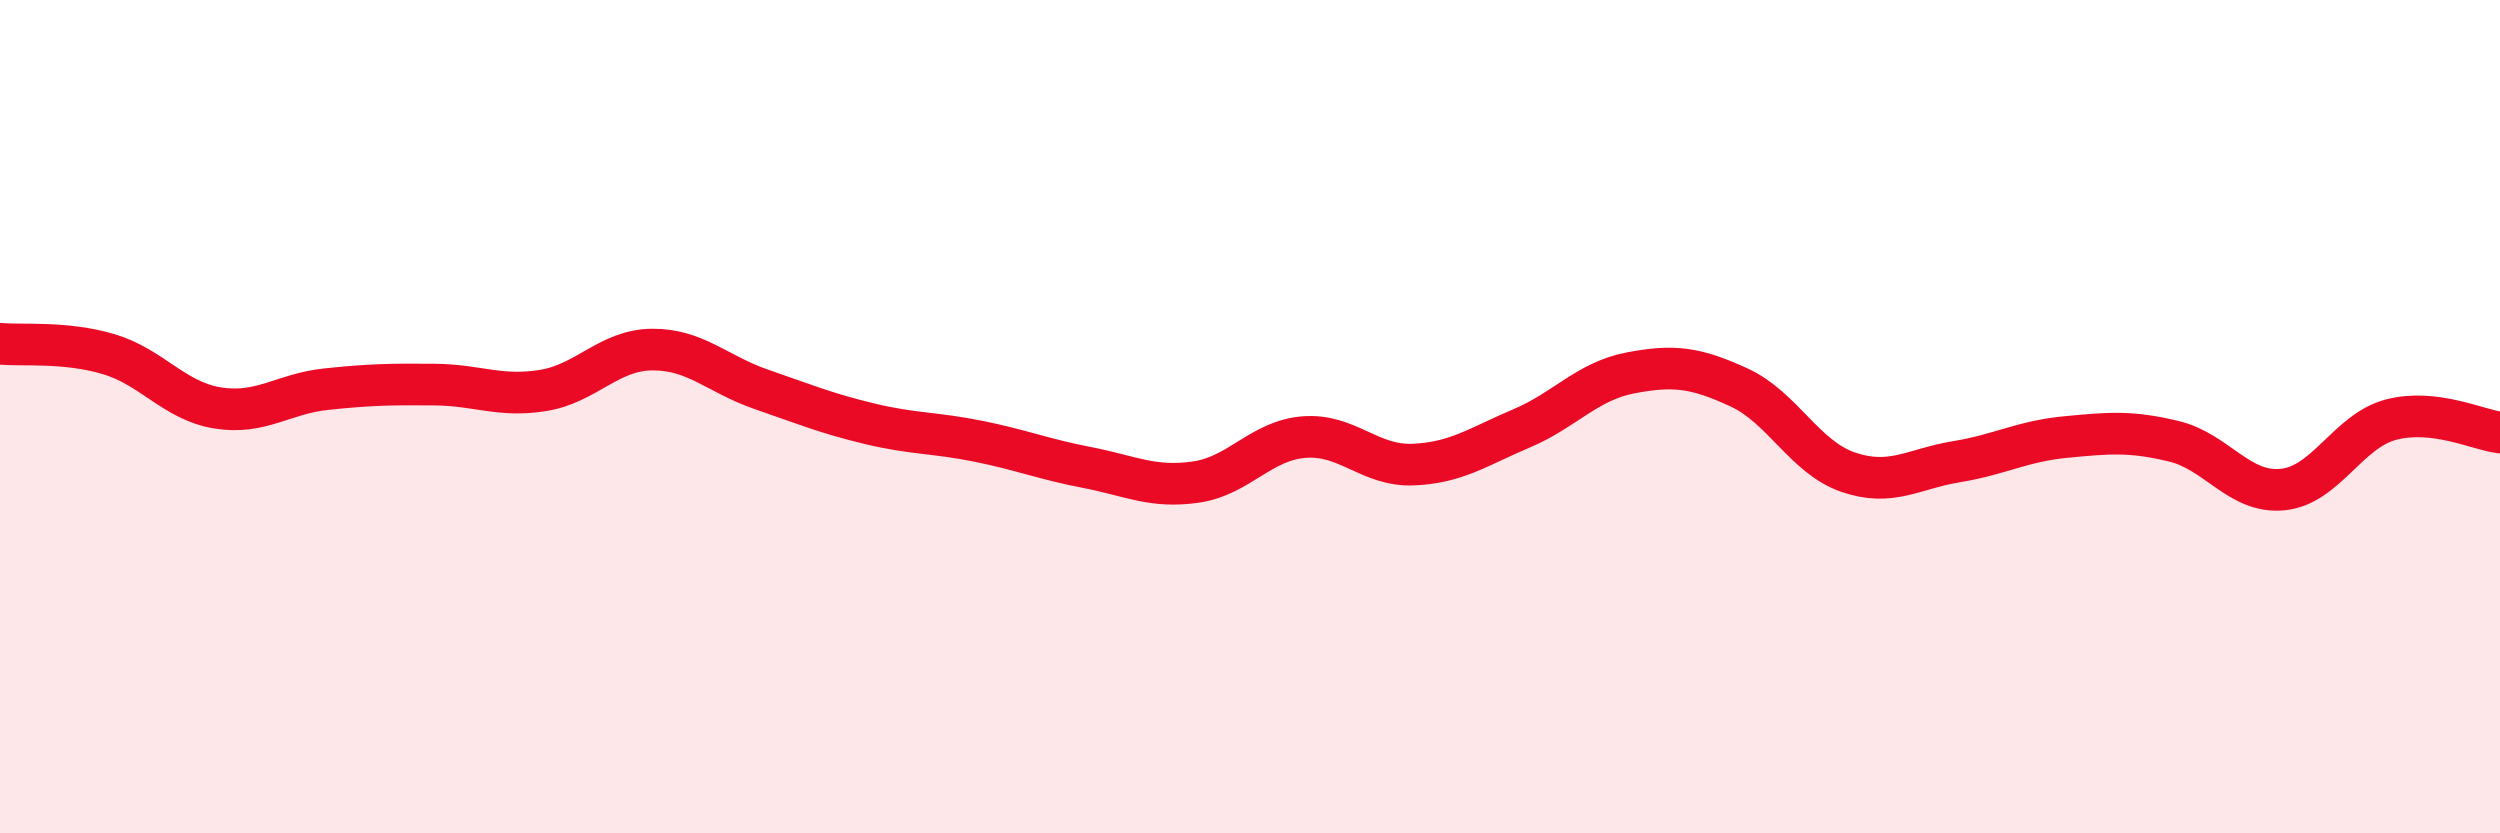
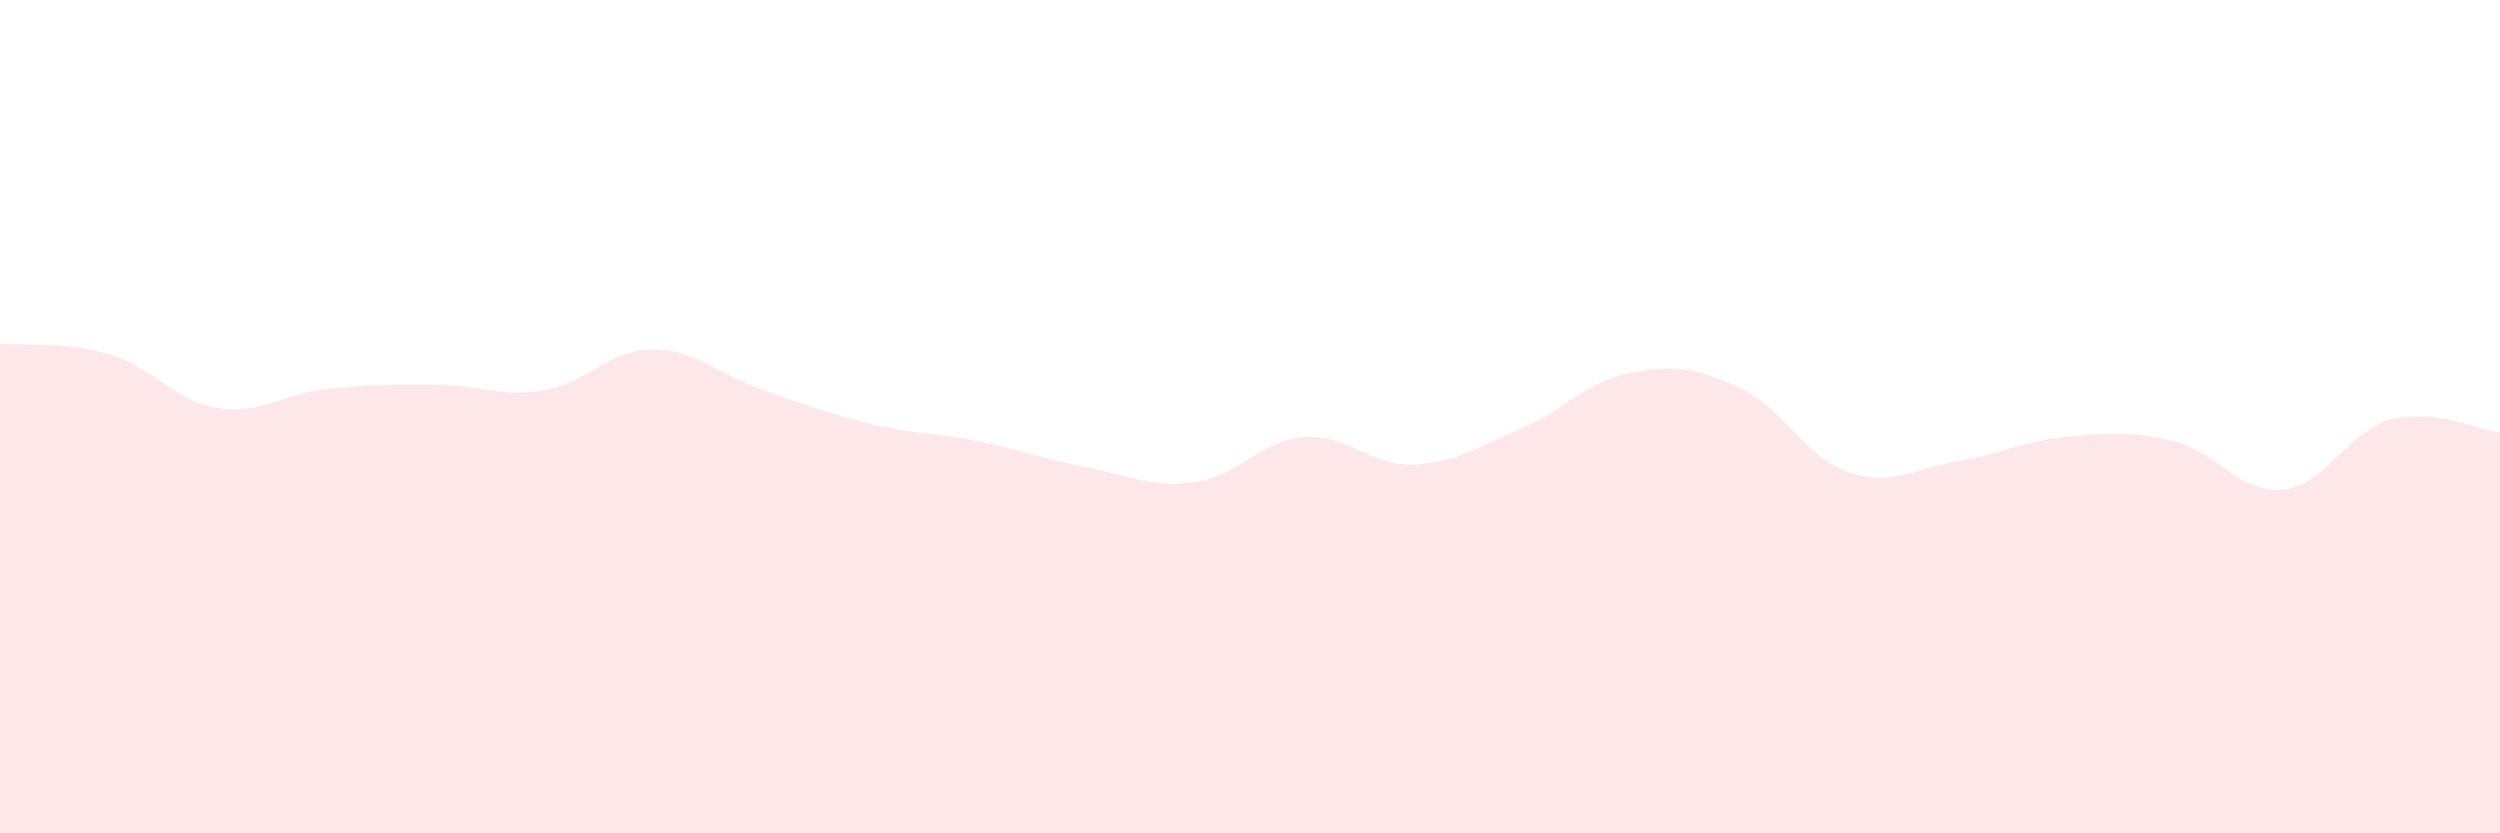
<svg xmlns="http://www.w3.org/2000/svg" width="60" height="20" viewBox="0 0 60 20">
  <path d="M 0,8.25 C 0.52,8.3 1.57,8.19 2.61,8.5 C 3.65,8.81 4.18,9.62 5.22,9.79 C 6.26,9.96 6.79,9.45 7.83,9.34 C 8.87,9.23 9.39,9.22 10.43,9.23 C 11.47,9.24 12,9.54 13.04,9.37 C 14.08,9.2 14.61,8.4 15.65,8.39 C 16.69,8.38 17.22,8.98 18.26,9.34 C 19.3,9.7 19.83,9.92 20.87,10.17 C 21.91,10.42 22.44,10.38 23.48,10.59 C 24.52,10.8 25.05,11.02 26.09,11.22 C 27.13,11.42 27.66,11.72 28.7,11.57 C 29.74,11.42 30.26,10.57 31.3,10.49 C 32.34,10.41 32.87,11.19 33.91,11.15 C 34.95,11.11 35.48,10.72 36.52,10.28 C 37.56,9.84 38.09,9.15 39.13,8.95 C 40.17,8.75 40.7,8.82 41.74,9.3 C 42.78,9.78 43.31,10.97 44.35,11.33 C 45.39,11.69 45.92,11.25 46.96,11.08 C 48,10.91 48.53,10.59 49.57,10.49 C 50.61,10.39 51.13,10.34 52.17,10.59 C 53.21,10.84 53.74,11.85 54.78,11.75 C 55.82,11.65 56.35,10.34 57.39,10.07 C 58.43,9.8 59.48,10.32 60,10.38L60 20L0 20Z" fill="#EB0A25" opacity="0.1" stroke-linecap="round" stroke-linejoin="round" />
-   <path d="M 0,8.25 C 0.52,8.3 1.57,8.19 2.61,8.5 C 3.65,8.81 4.18,9.62 5.22,9.79 C 6.26,9.96 6.79,9.45 7.83,9.34 C 8.87,9.23 9.39,9.22 10.43,9.23 C 11.47,9.24 12,9.54 13.04,9.37 C 14.08,9.2 14.61,8.4 15.65,8.39 C 16.69,8.38 17.22,8.98 18.26,9.34 C 19.3,9.7 19.83,9.92 20.87,10.17 C 21.91,10.42 22.44,10.38 23.48,10.59 C 24.52,10.8 25.05,11.02 26.09,11.22 C 27.13,11.42 27.66,11.72 28.7,11.57 C 29.74,11.42 30.26,10.57 31.3,10.49 C 32.34,10.41 32.87,11.19 33.91,11.15 C 34.95,11.11 35.48,10.72 36.52,10.28 C 37.56,9.84 38.09,9.15 39.13,8.95 C 40.17,8.75 40.7,8.82 41.74,9.3 C 42.78,9.78 43.31,10.97 44.35,11.33 C 45.39,11.69 45.92,11.25 46.96,11.08 C 48,10.91 48.53,10.59 49.57,10.49 C 50.61,10.39 51.13,10.34 52.17,10.59 C 53.21,10.84 53.74,11.85 54.78,11.75 C 55.82,11.65 56.35,10.34 57.39,10.07 C 58.43,9.8 59.48,10.32 60,10.38" stroke="#EB0A25" stroke-width="1" fill="none" stroke-linecap="round" stroke-linejoin="round" />
</svg>